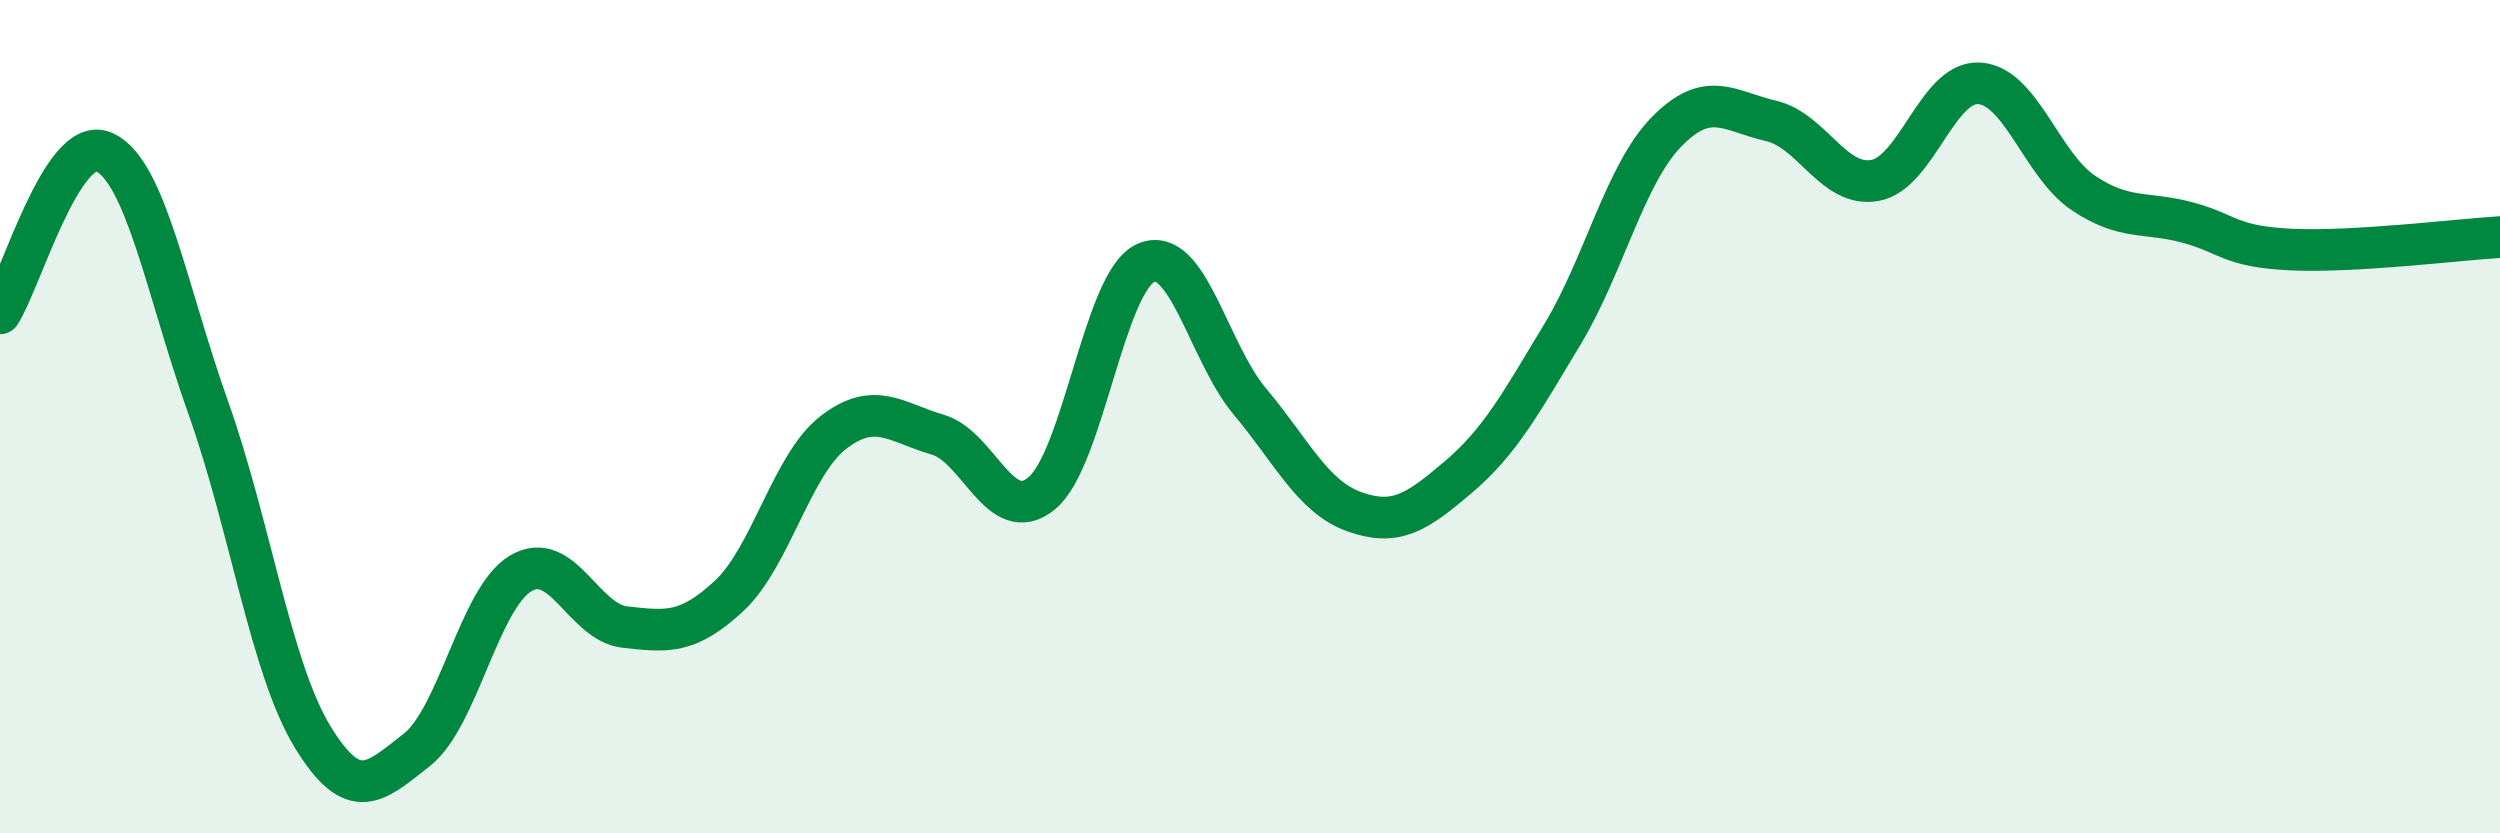
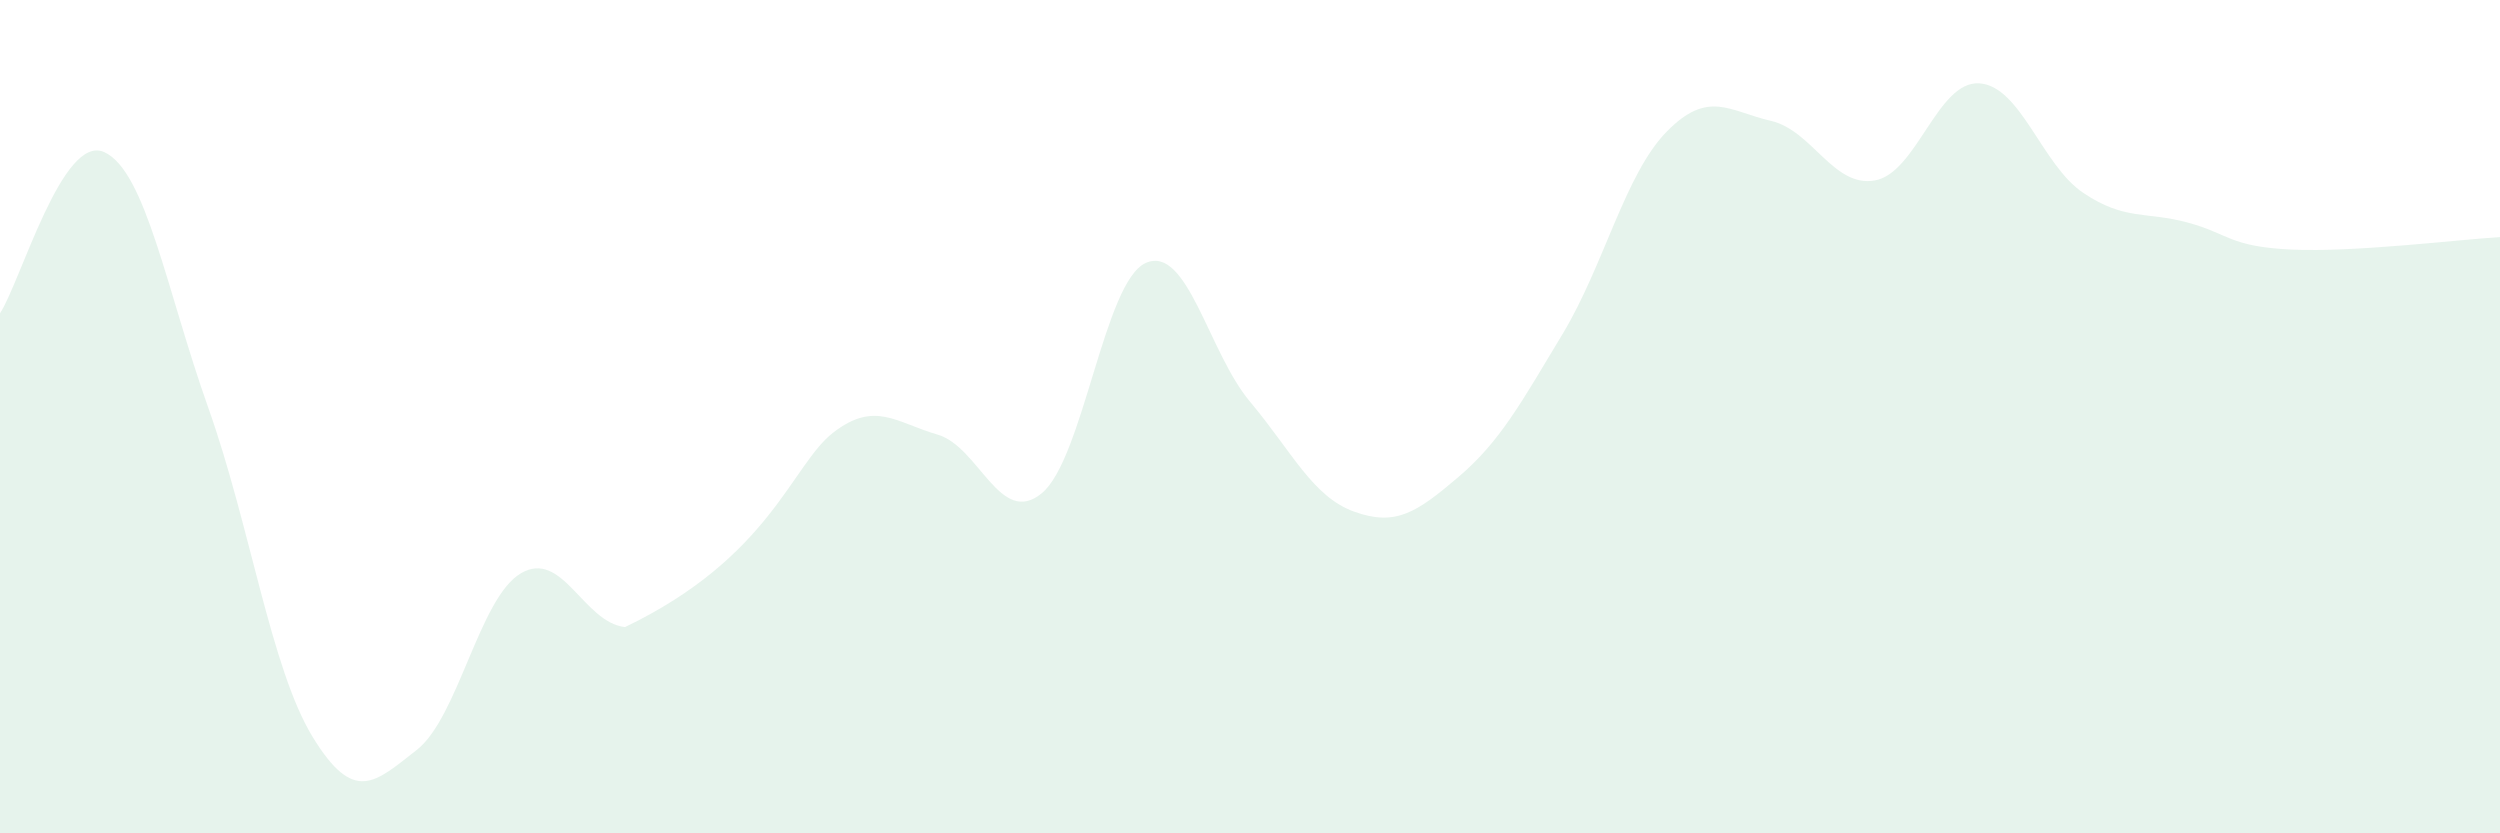
<svg xmlns="http://www.w3.org/2000/svg" width="60" height="20" viewBox="0 0 60 20">
-   <path d="M 0,7.52 C 0.5,6.75 1.5,3.2 2.5,3.65 C 3.5,4.1 4,6.98 5,9.79 C 6,12.6 6.5,16.04 7.5,17.68 C 8.5,19.32 9,18.78 10,18 C 11,17.22 11.5,14.35 12.5,13.76 C 13.5,13.17 14,14.94 15,15.05 C 16,15.16 16.5,15.23 17.5,14.3 C 18.5,13.37 19,11.15 20,10.38 C 21,9.61 21.5,10.14 22.5,10.43 C 23.5,10.72 24,12.66 25,11.84 C 26,11.02 26.5,6.75 27.5,6.31 C 28.5,5.87 29,8.45 30,9.64 C 31,10.83 31.5,11.92 32.5,12.28 C 33.5,12.64 34,12.3 35,11.45 C 36,10.6 36.5,9.68 37.5,8.02 C 38.5,6.36 39,4.18 40,3.16 C 41,2.14 41.5,2.67 42.5,2.9 C 43.5,3.13 44,4.51 45,4.33 C 46,4.15 46.5,1.94 47.5,2 C 48.5,2.06 49,3.96 50,4.63 C 51,5.3 51.5,5.07 52.5,5.34 C 53.5,5.61 53.5,5.92 55,5.99 C 56.5,6.06 59,5.75 60,5.69L60 20L0 20Z" fill="#008740" opacity="0.1" stroke-linecap="round" stroke-linejoin="round" />
-   <path d="M 0,7.52 C 0.5,6.75 1.5,3.2 2.5,3.65 C 3.5,4.1 4,6.98 5,9.79 C 6,12.6 6.5,16.04 7.5,17.68 C 8.5,19.32 9,18.78 10,18 C 11,17.22 11.5,14.35 12.5,13.76 C 13.5,13.17 14,14.94 15,15.05 C 16,15.16 16.5,15.23 17.5,14.3 C 18.5,13.37 19,11.15 20,10.38 C 21,9.61 21.5,10.14 22.5,10.43 C 23.5,10.72 24,12.66 25,11.84 C 26,11.02 26.5,6.75 27.5,6.31 C 28.5,5.87 29,8.45 30,9.64 C 31,10.83 31.5,11.92 32.5,12.28 C 33.5,12.64 34,12.3 35,11.45 C 36,10.6 36.5,9.68 37.5,8.02 C 38.5,6.36 39,4.18 40,3.16 C 41,2.14 41.5,2.67 42.5,2.9 C 43.5,3.13 44,4.51 45,4.33 C 46,4.15 46.5,1.94 47.5,2 C 48.5,2.06 49,3.96 50,4.63 C 51,5.3 51.5,5.07 52.5,5.34 C 53.5,5.61 53.5,5.92 55,5.99 C 56.5,6.06 59,5.75 60,5.69" stroke="#008740" stroke-width="1" fill="none" stroke-linecap="round" stroke-linejoin="round" />
+   <path d="M 0,7.52 C 0.5,6.75 1.5,3.2 2.5,3.65 C 3.5,4.1 4,6.98 5,9.79 C 6,12.6 6.5,16.04 7.5,17.68 C 8.5,19.32 9,18.78 10,18 C 11,17.22 11.5,14.35 12.5,13.76 C 13.5,13.17 14,14.94 15,15.05 C 18.5,13.37 19,11.15 20,10.38 C 21,9.61 21.5,10.14 22.5,10.43 C 23.5,10.72 24,12.66 25,11.84 C 26,11.02 26.5,6.75 27.5,6.31 C 28.5,5.87 29,8.45 30,9.64 C 31,10.83 31.5,11.92 32.5,12.28 C 33.5,12.64 34,12.3 35,11.45 C 36,10.6 36.5,9.68 37.5,8.02 C 38.5,6.36 39,4.18 40,3.16 C 41,2.14 41.5,2.67 42.5,2.9 C 43.5,3.13 44,4.51 45,4.33 C 46,4.15 46.5,1.94 47.5,2 C 48.5,2.06 49,3.96 50,4.63 C 51,5.3 51.5,5.07 52.5,5.34 C 53.5,5.61 53.5,5.92 55,5.99 C 56.5,6.06 59,5.75 60,5.69L60 20L0 20Z" fill="#008740" opacity="0.1" stroke-linecap="round" stroke-linejoin="round" />
</svg>